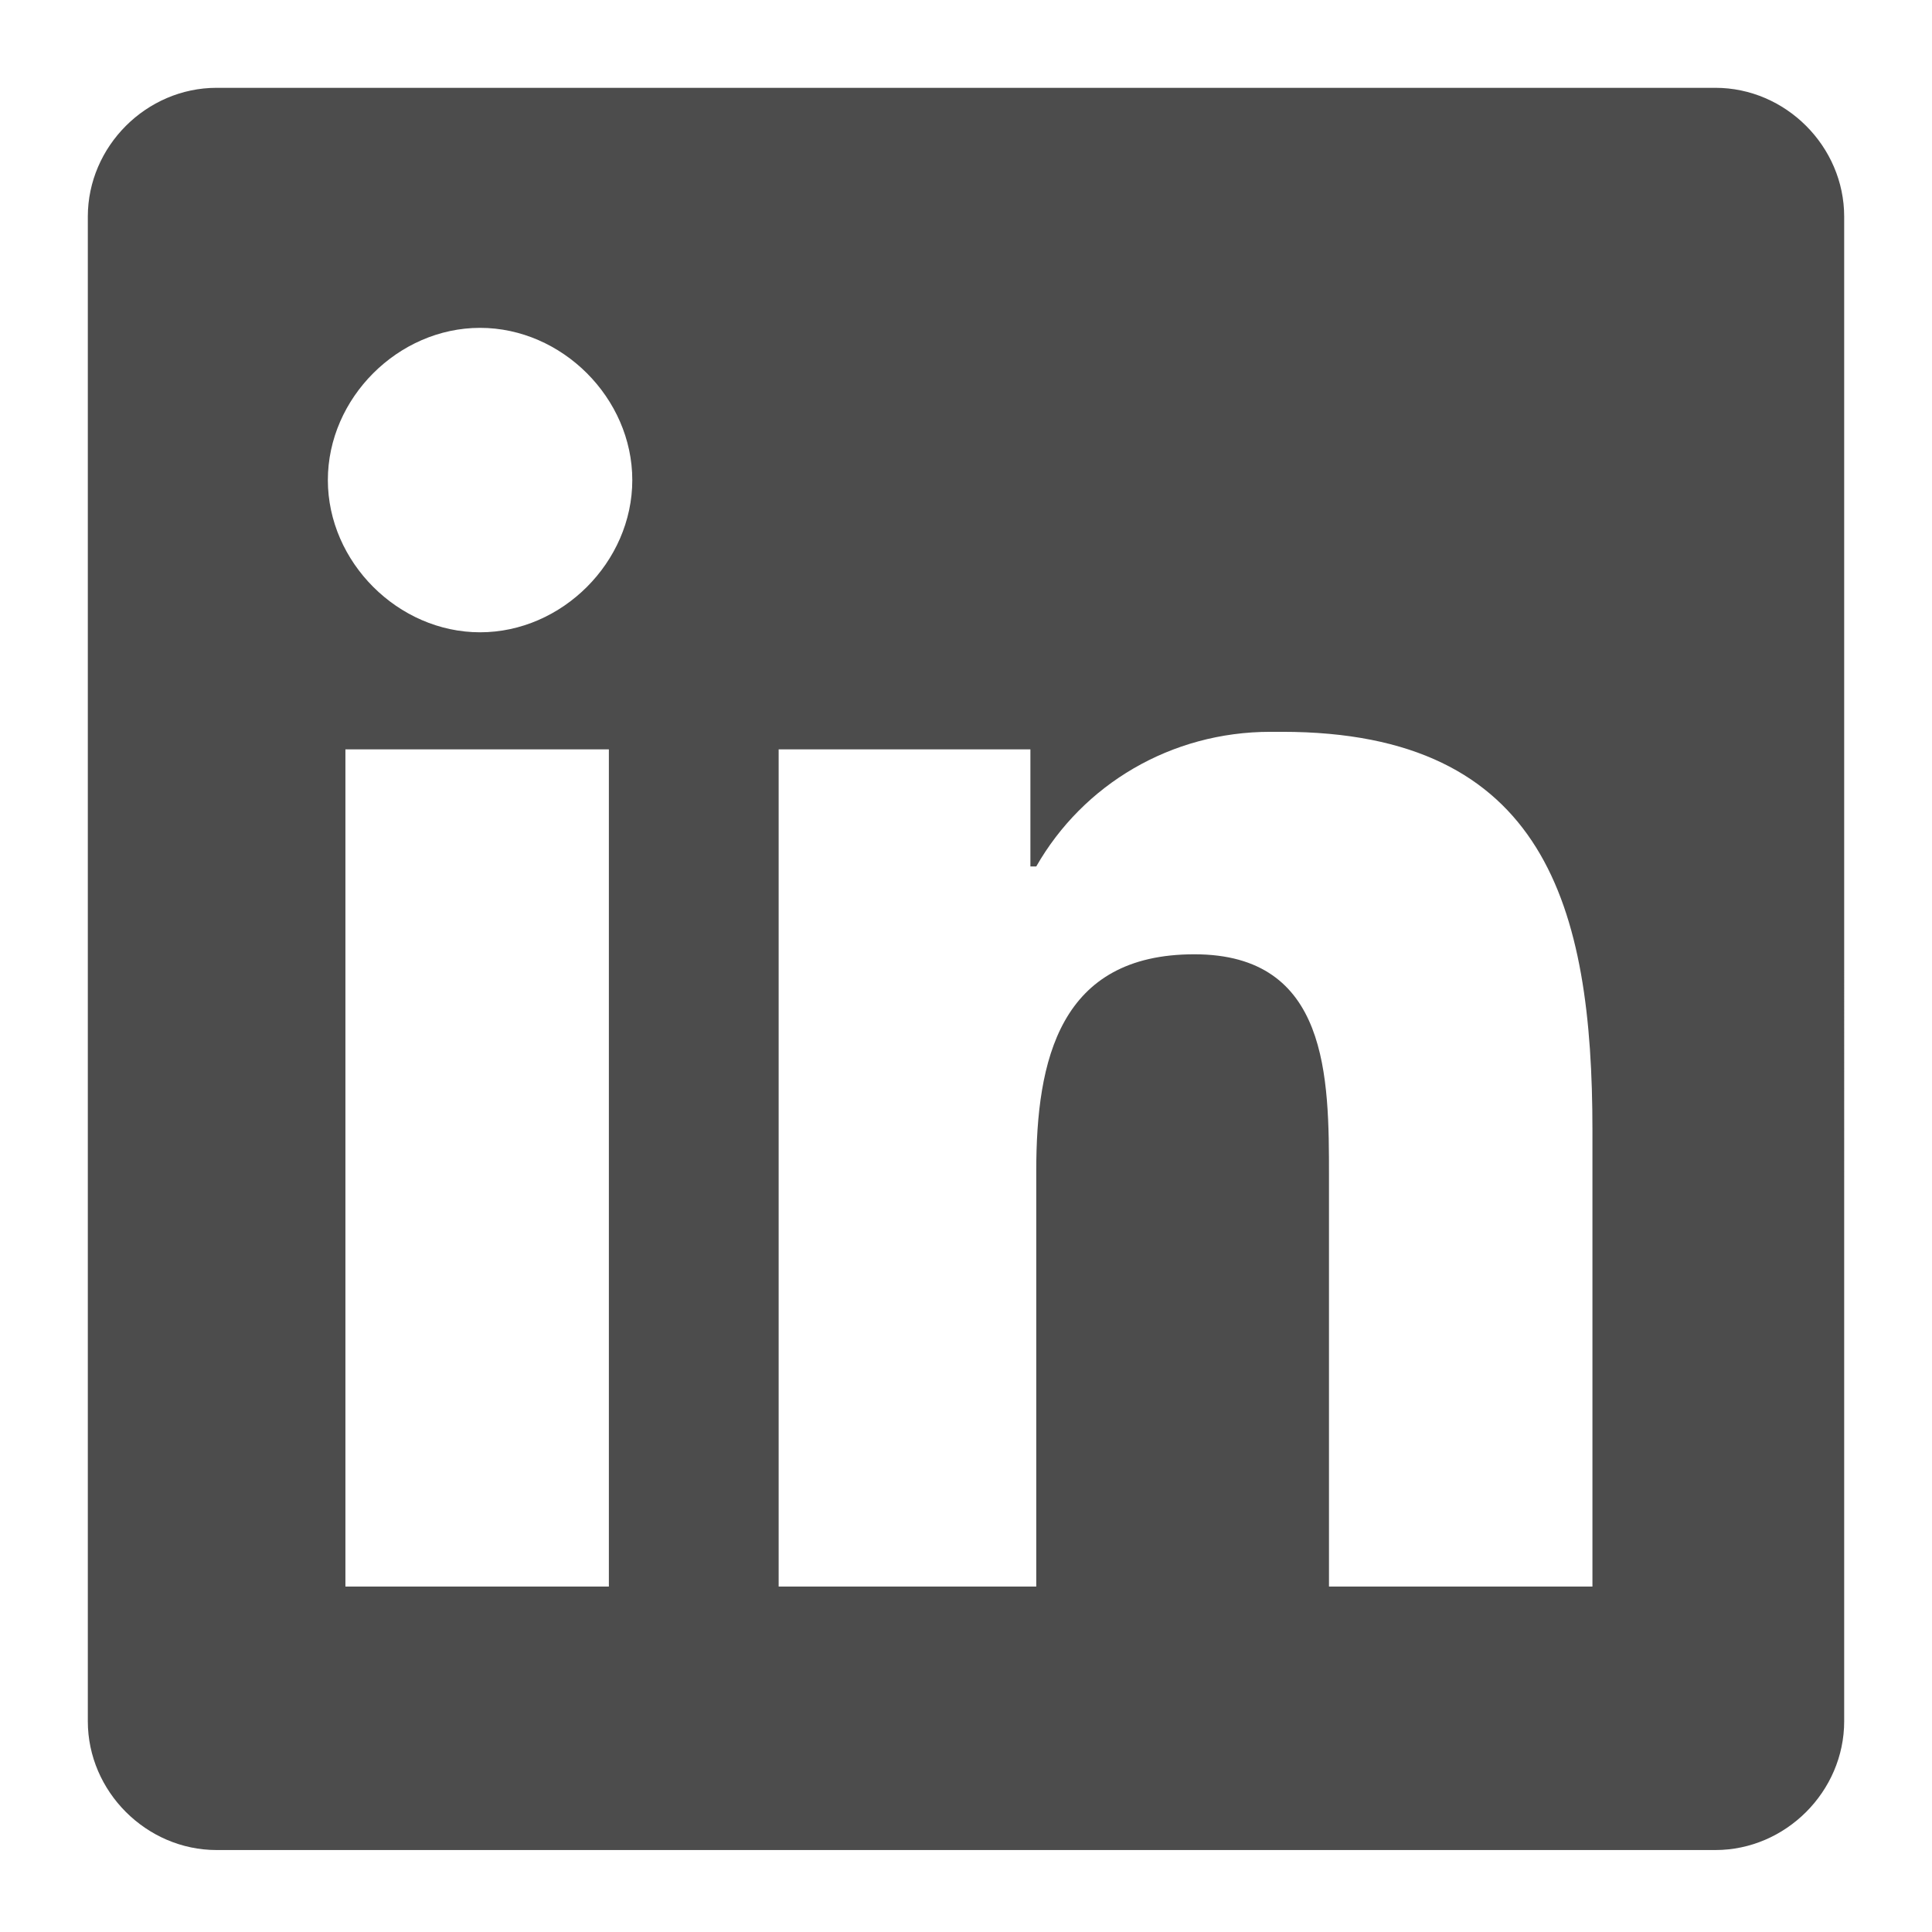
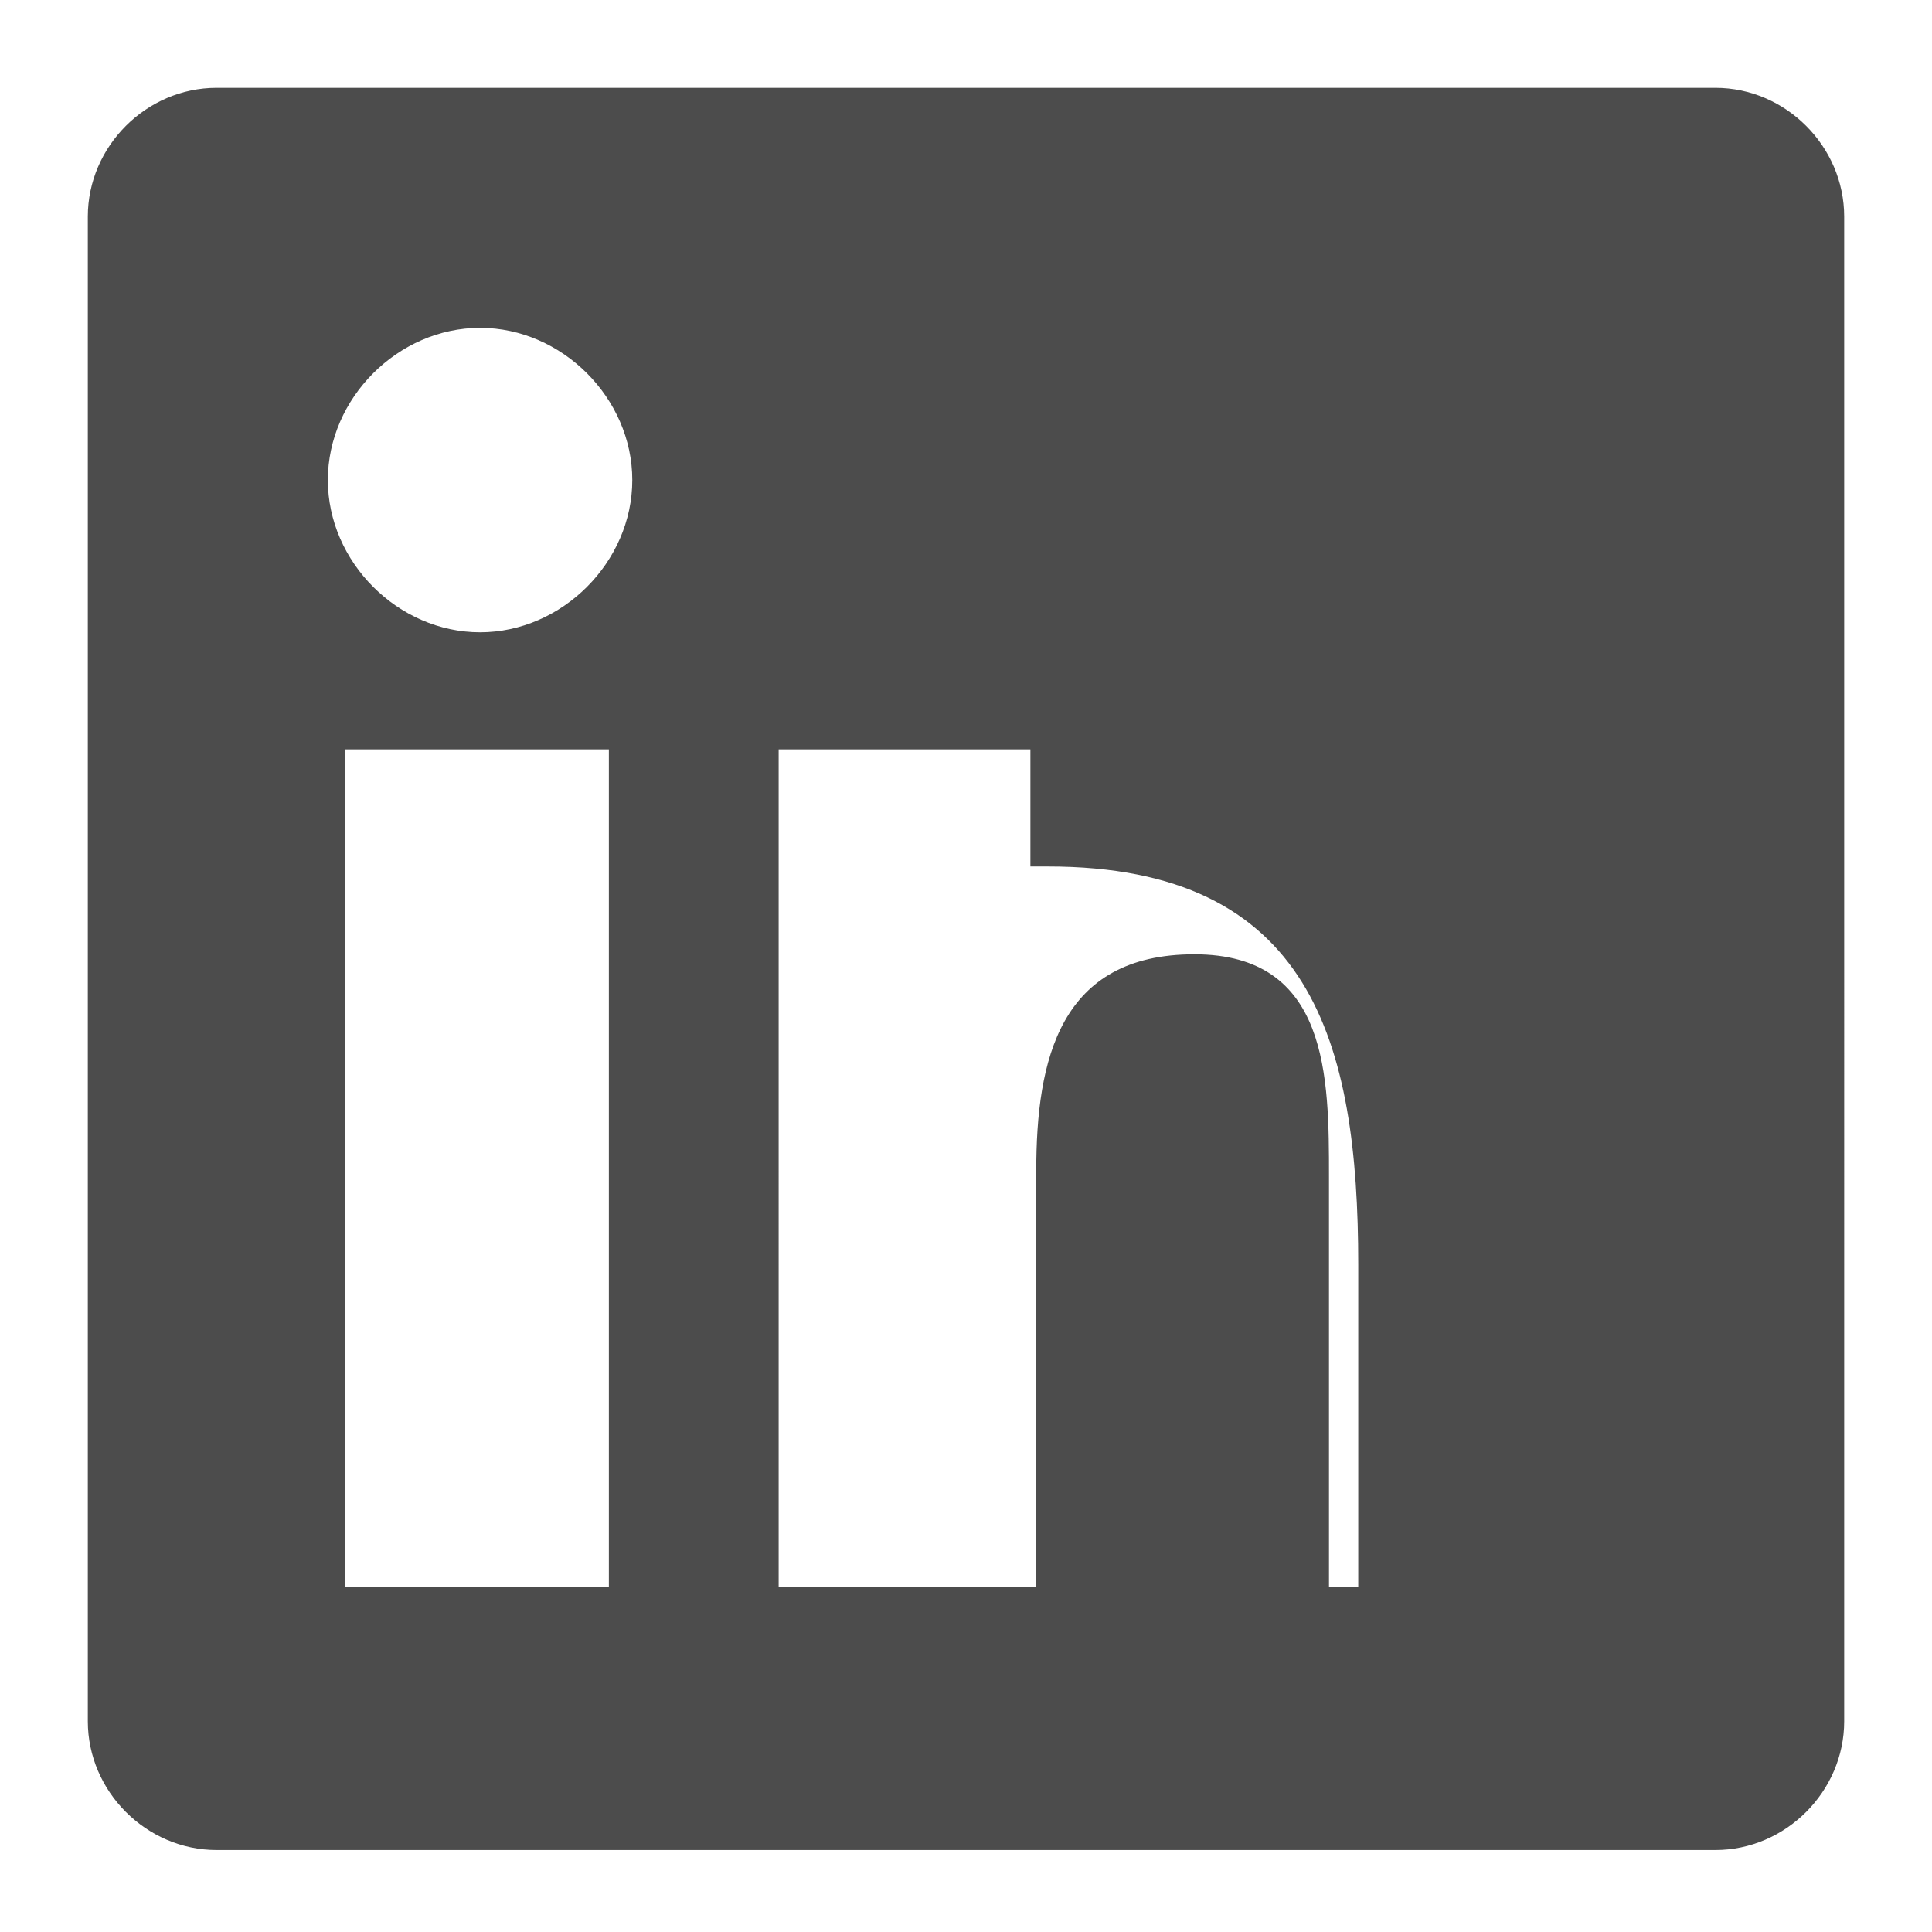
<svg xmlns="http://www.w3.org/2000/svg" version="1.1" id="Ebene_1" x="0px" y="0px" viewBox="0 0 33 33" style="enable-background:new 0 0 33 33;" xml:space="preserve">
  <style type="text/css">
	.st0{fill:#4C4C4C;}
</style>
-   <path class="st0" d="M29.3,1.5C29.3,1.5,29.3,1.5,29.3,1.5L29.3,1.5L29.3,1.5H3.7c0,0,0,0,0,0c-1.2,0-2.2,1-2.2,2.2v25.7  c0,1.2,1,2.2,2.2,2.2c0,0,0,0,0,0h25.6c0,0,0,0,0,0c1.2,0,2.2-1,2.2-2.2v0V3.7C31.5,2.5,30.5,1.5,29.3,1.5z M10.4,27.1H5.9V12.8h4.5  V27.1z M10.8,8.2c0,1.4-1.2,2.6-2.6,2.6c0,0,0,0,0,0l0,0c-1.4,0-2.6-1.2-2.6-2.6s1.2-2.6,2.6-2.6S10.8,6.8,10.8,8.2  C10.8,8.2,10.8,8.2,10.8,8.2z M27.1,27.1L27.1,27.1l-4.4,0v-7c0-1.7,0-3.8-2.3-3.8c-2.3,0-2.7,1.8-2.7,3.7v7.1h-4.4V12.8h4.3v2h0.1  c0.8-1.4,2.3-2.3,4-2.3c0.1,0,0.1,0,0.2,0h0c4.5,0,5.3,3,5.3,6.8V27.1z" />
+   <path class="st0" d="M29.3,1.5C29.3,1.5,29.3,1.5,29.3,1.5L29.3,1.5L29.3,1.5H3.7c0,0,0,0,0,0c-1.2,0-2.2,1-2.2,2.2v25.7  c0,1.2,1,2.2,2.2,2.2c0,0,0,0,0,0h25.6c0,0,0,0,0,0c1.2,0,2.2-1,2.2-2.2v0V3.7C31.5,2.5,30.5,1.5,29.3,1.5z M10.4,27.1H5.9V12.8h4.5  V27.1z M10.8,8.2c0,1.4-1.2,2.6-2.6,2.6c0,0,0,0,0,0l0,0c-1.4,0-2.6-1.2-2.6-2.6s1.2-2.6,2.6-2.6S10.8,6.8,10.8,8.2  C10.8,8.2,10.8,8.2,10.8,8.2z M27.1,27.1L27.1,27.1l-4.4,0v-7c0-1.7,0-3.8-2.3-3.8c-2.3,0-2.7,1.8-2.7,3.7v7.1h-4.4V12.8h4.3v2h0.1  c0.1,0,0.1,0,0.2,0h0c4.5,0,5.3,3,5.3,6.8V27.1z" />
</svg>